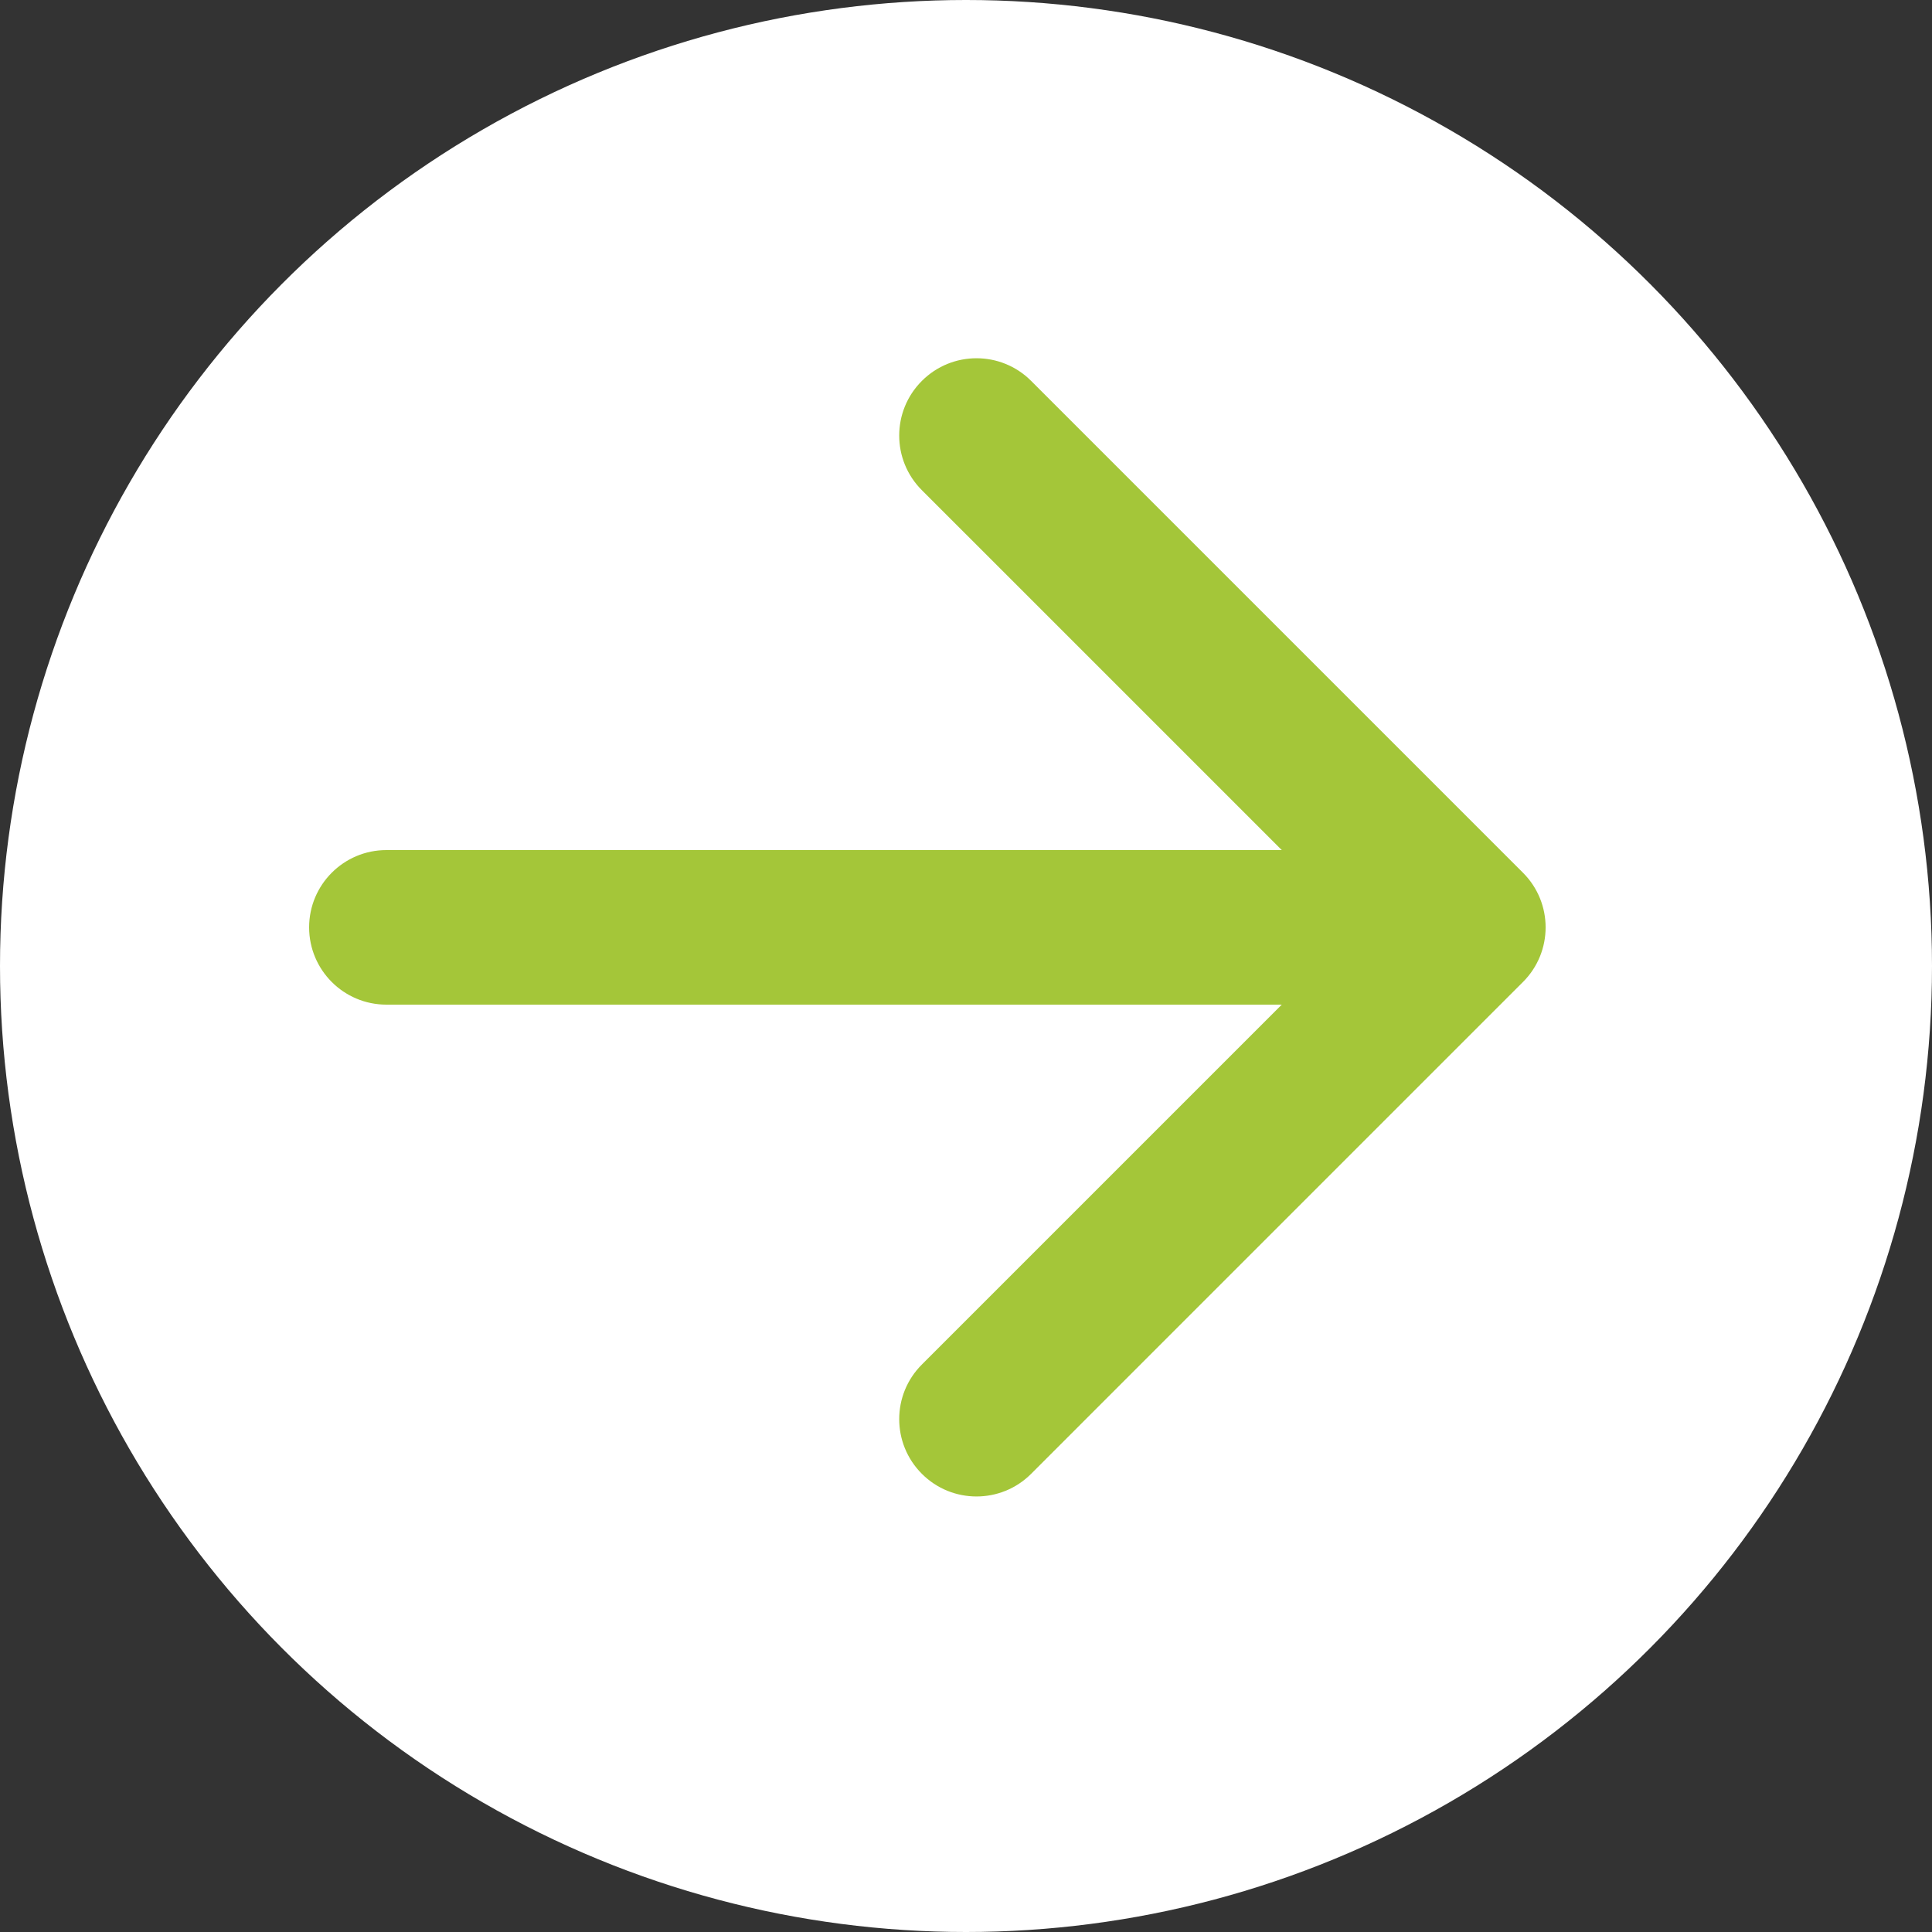
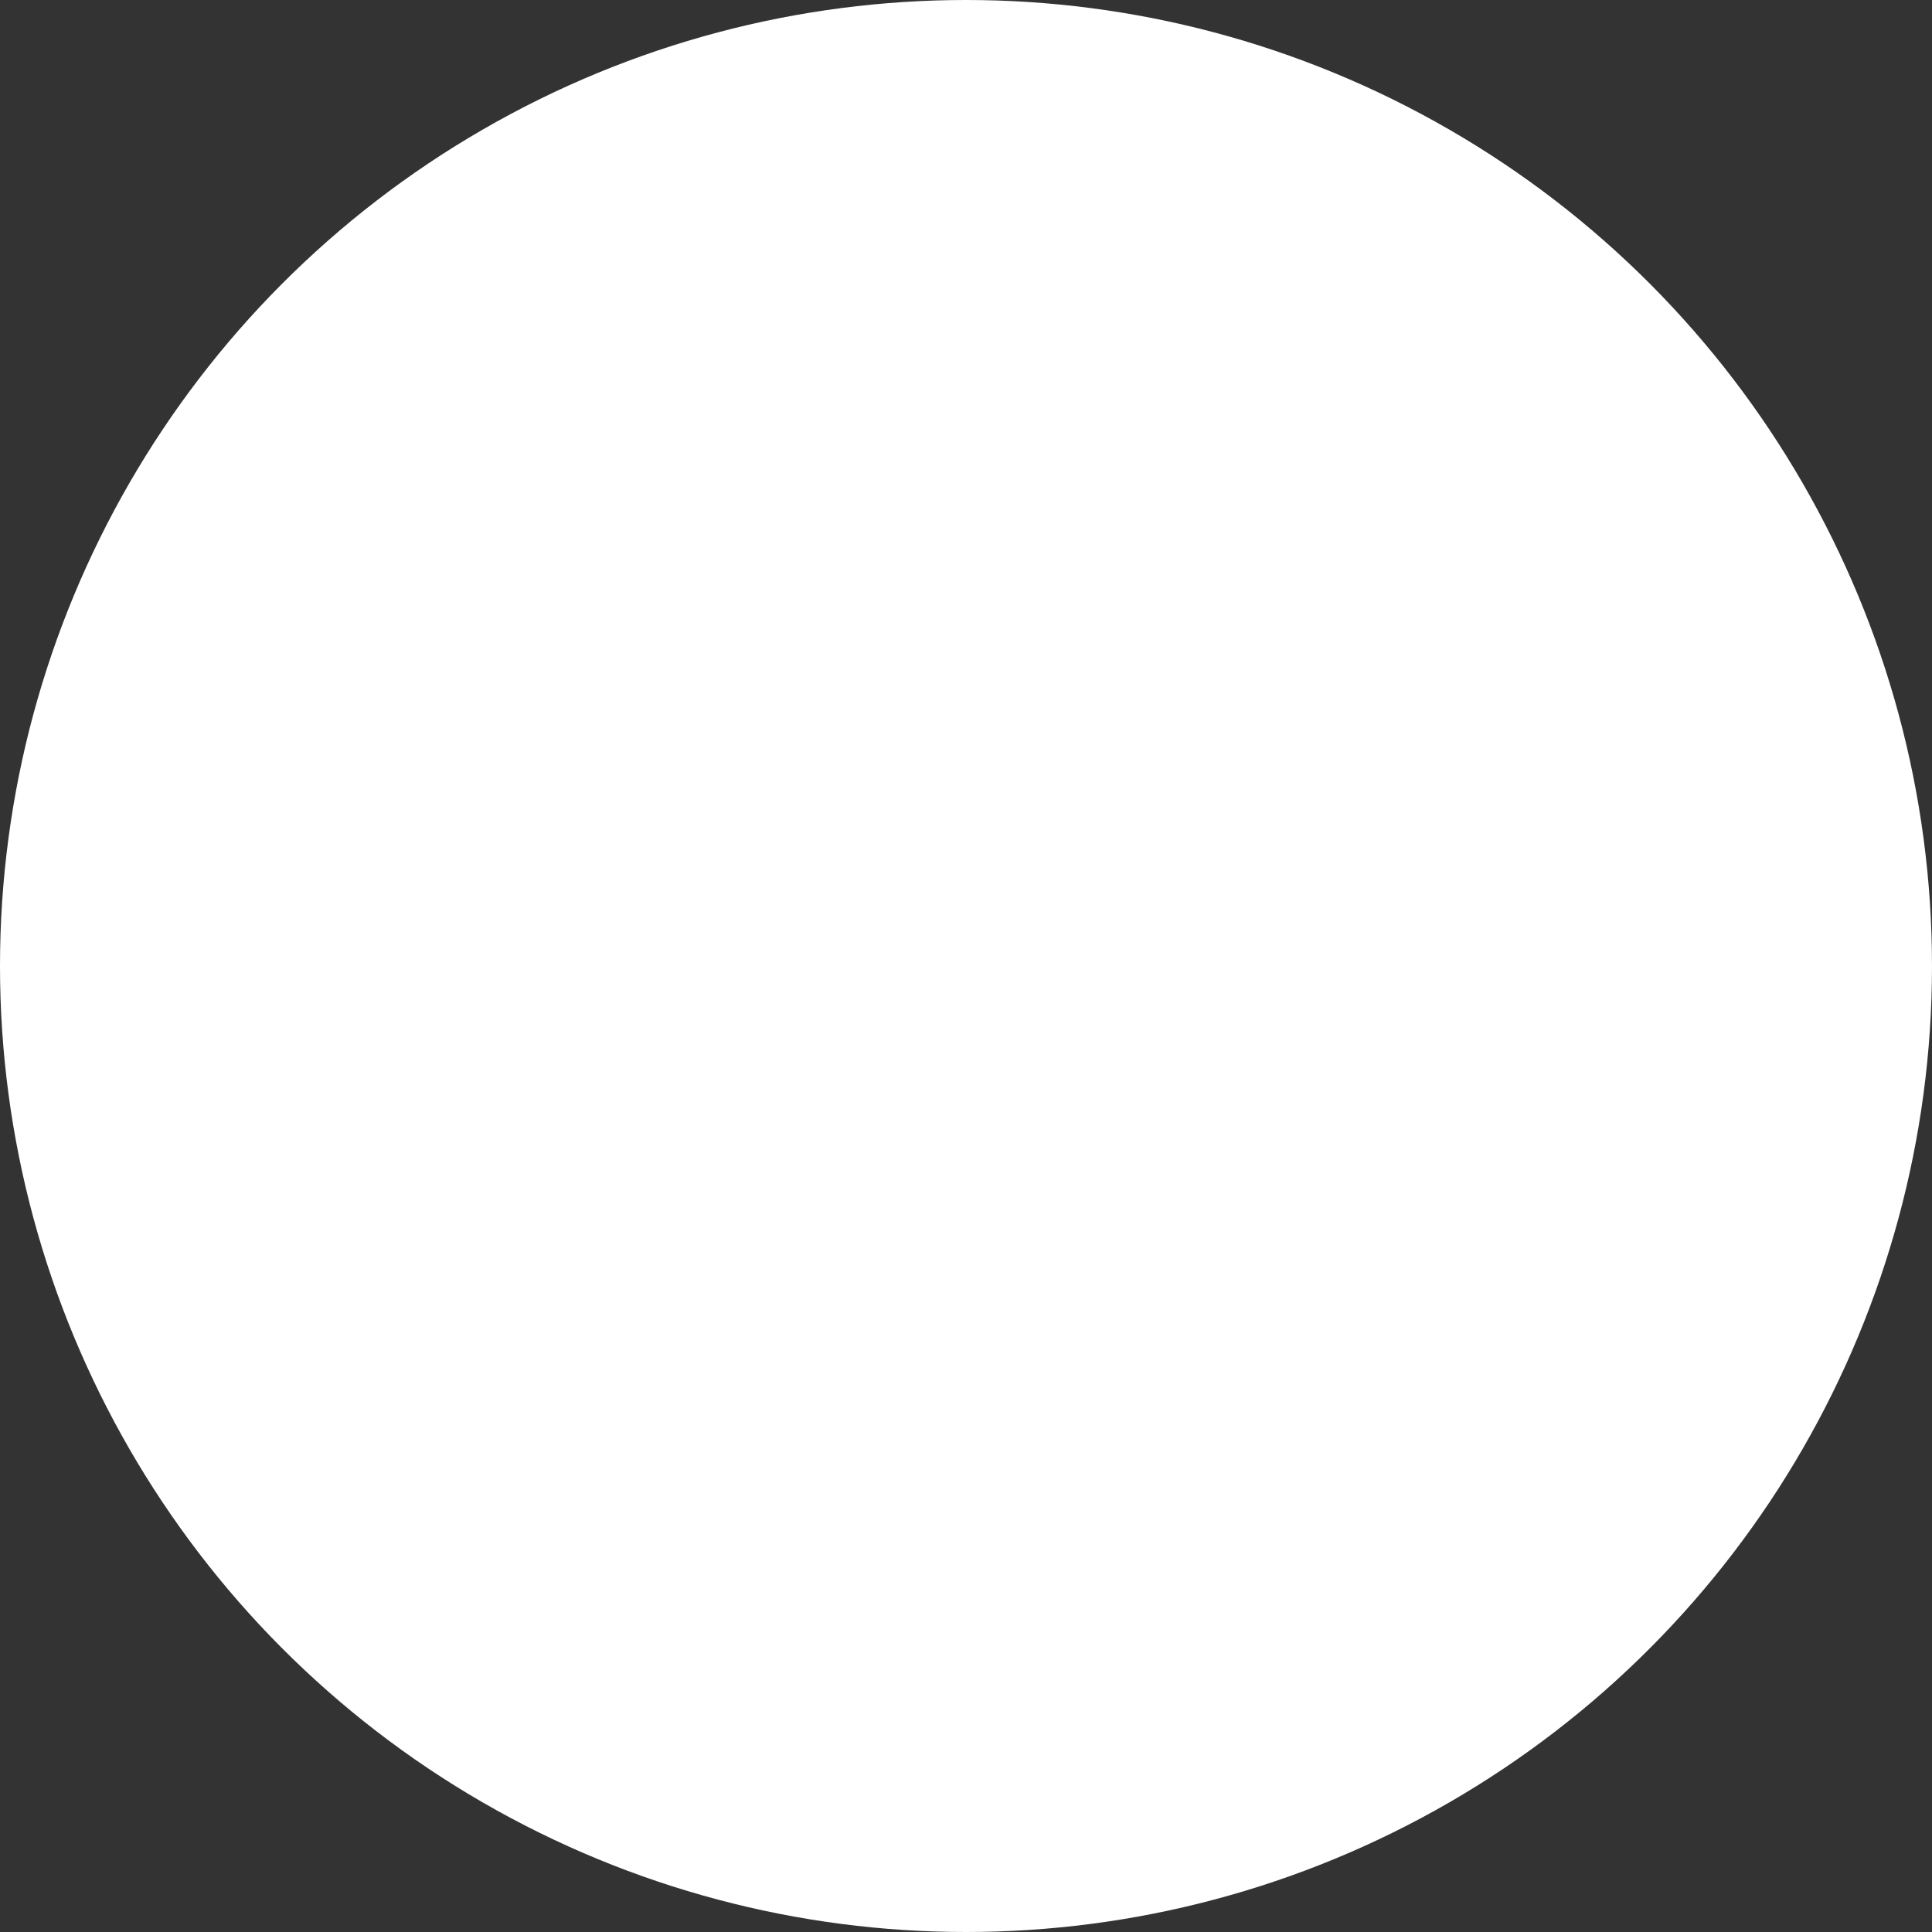
<svg xmlns="http://www.w3.org/2000/svg" width="25" height="25" viewBox="0 0 25 25" fill="none">
  <rect x="0" y="0" width="25" height="25" fill="#333333" stroke="none" />
  <circle cx="12.5" cy="12.5" r="12.5" fill="white" />
-   <path d="M5 11C4.448 11 4 11.448 4 12C4 12.552 4.448 13 5 13V11ZM19.707 12.707C20.098 12.317 20.098 11.683 19.707 11.293L13.343 4.929C12.953 4.538 12.319 4.538 11.929 4.929C11.538 5.319 11.538 5.953 11.929 6.343L17.586 12L11.929 17.657C11.538 18.047 11.538 18.68 11.929 19.071C12.319 19.462 12.953 19.462 13.343 19.071L19.707 12.707ZM5 13H19V11H5V13Z" fill="#A4C639" />
</svg>